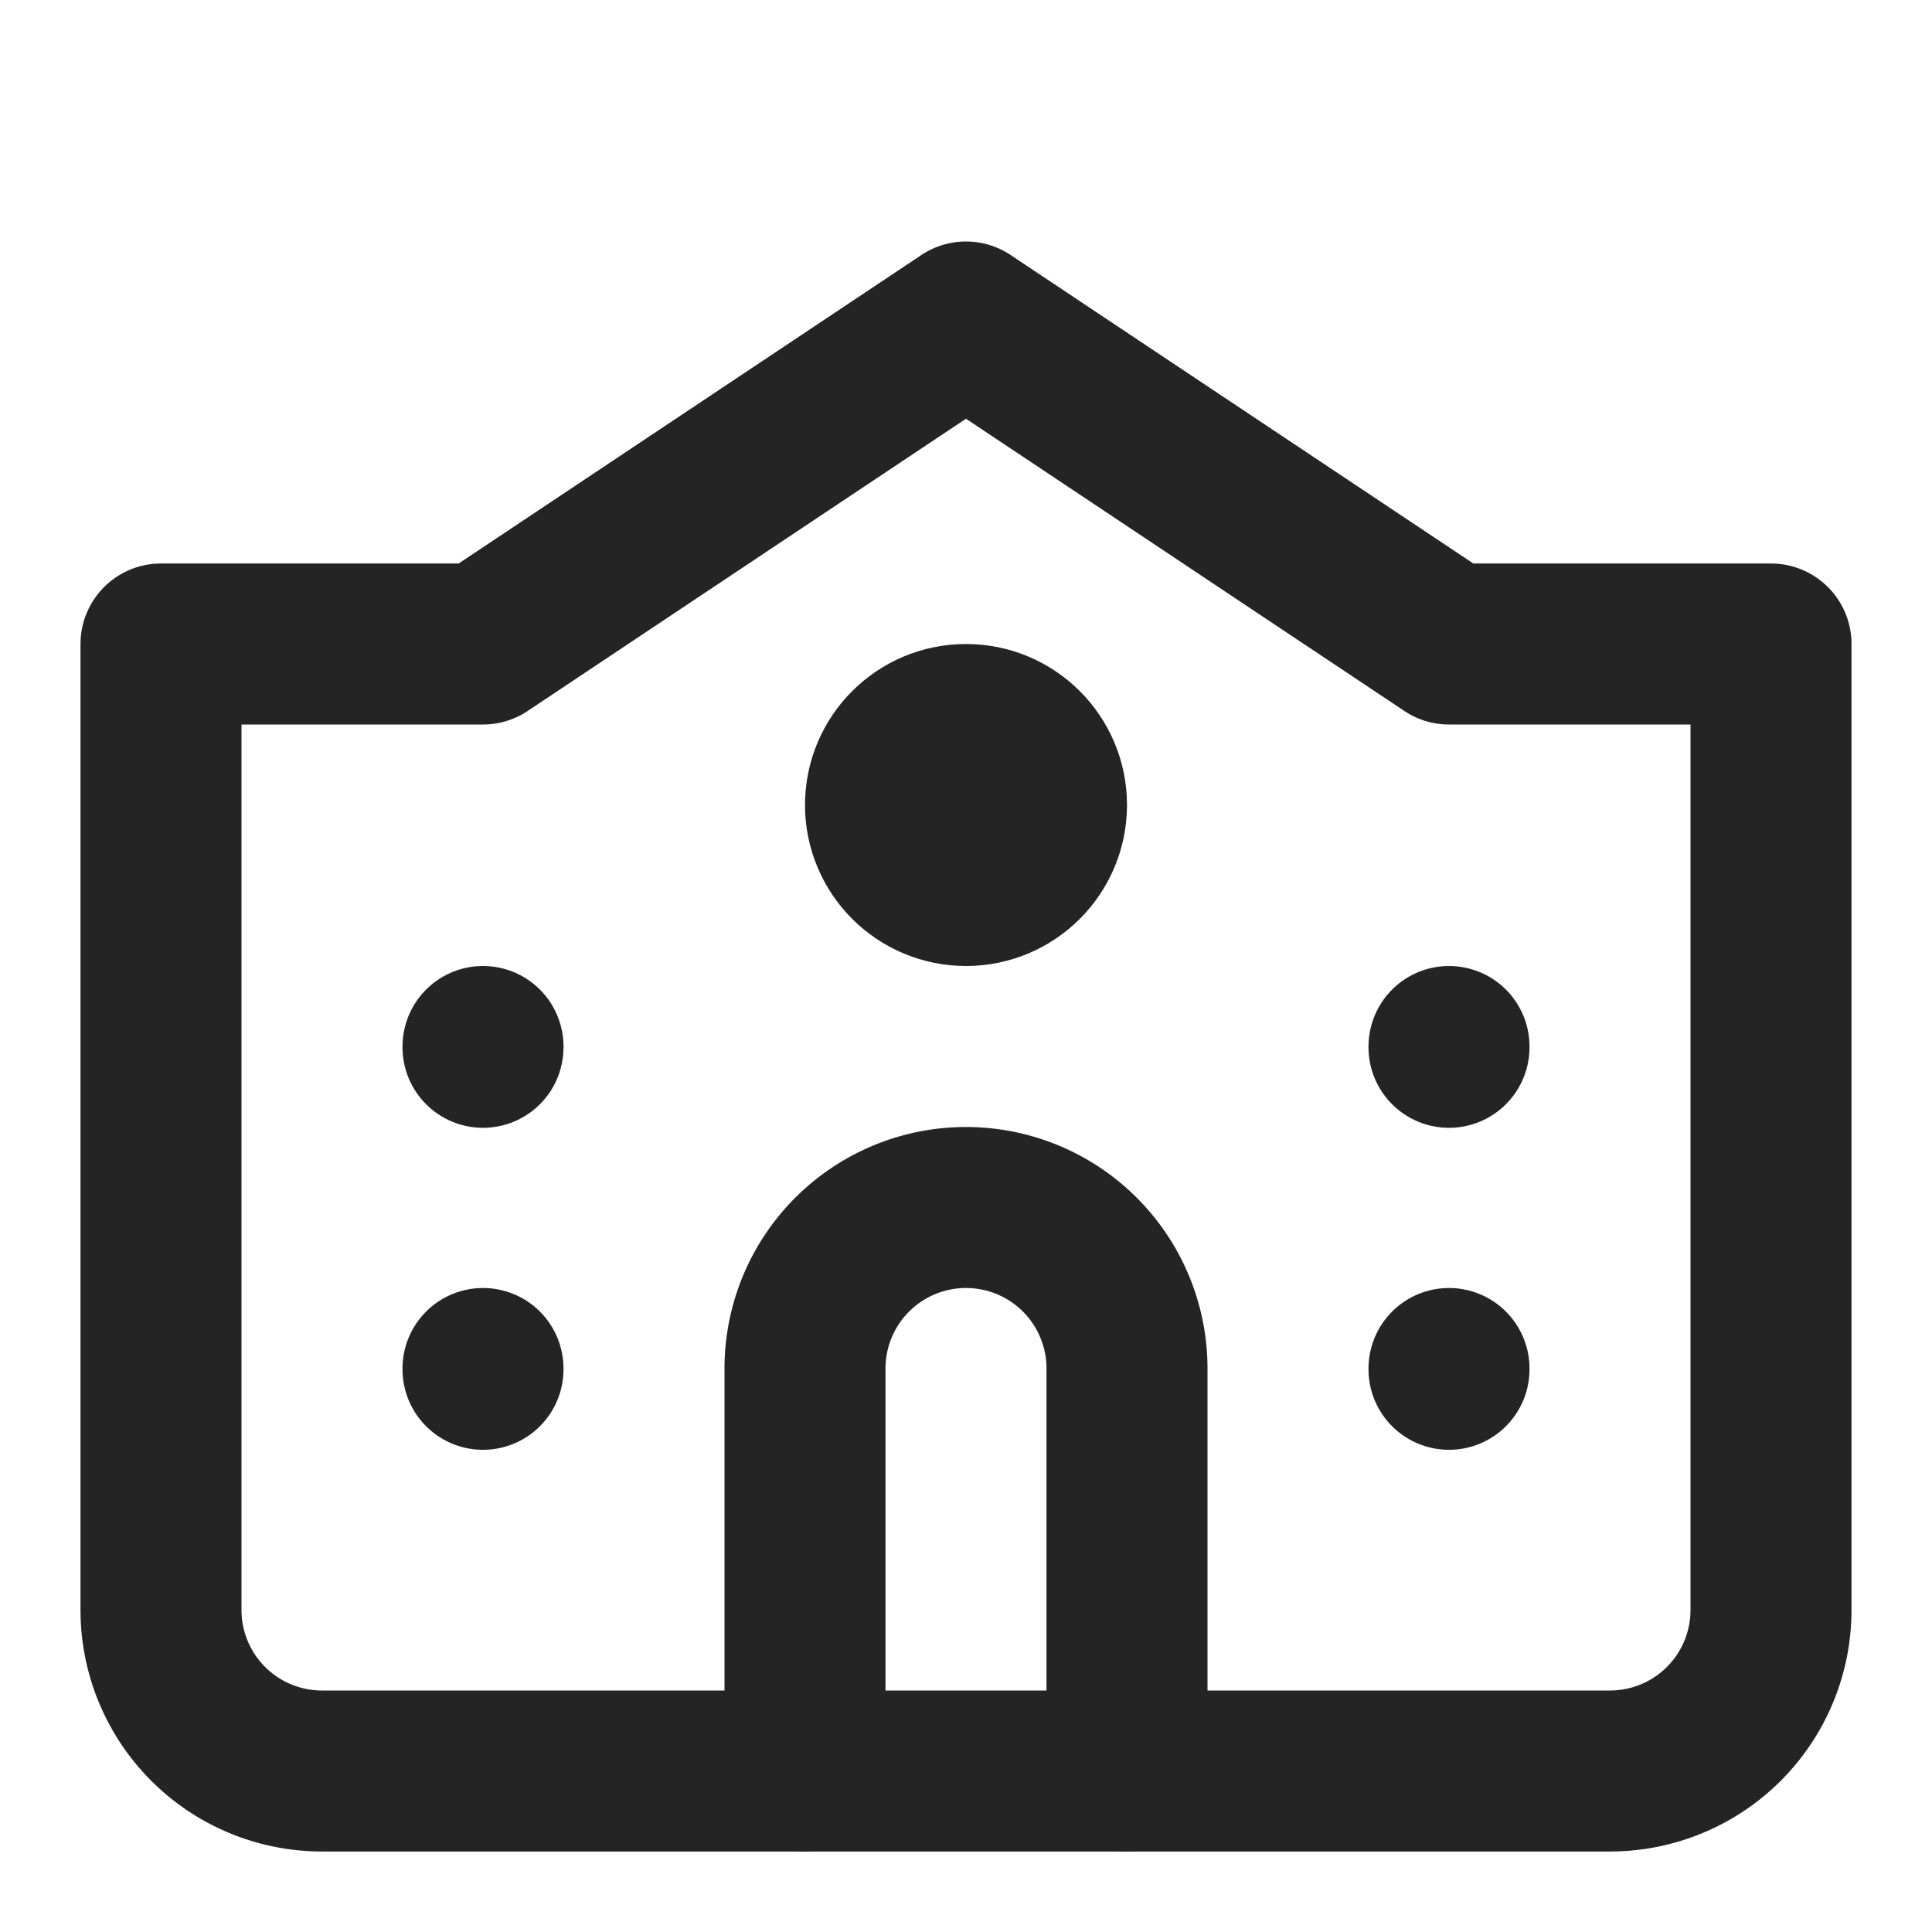
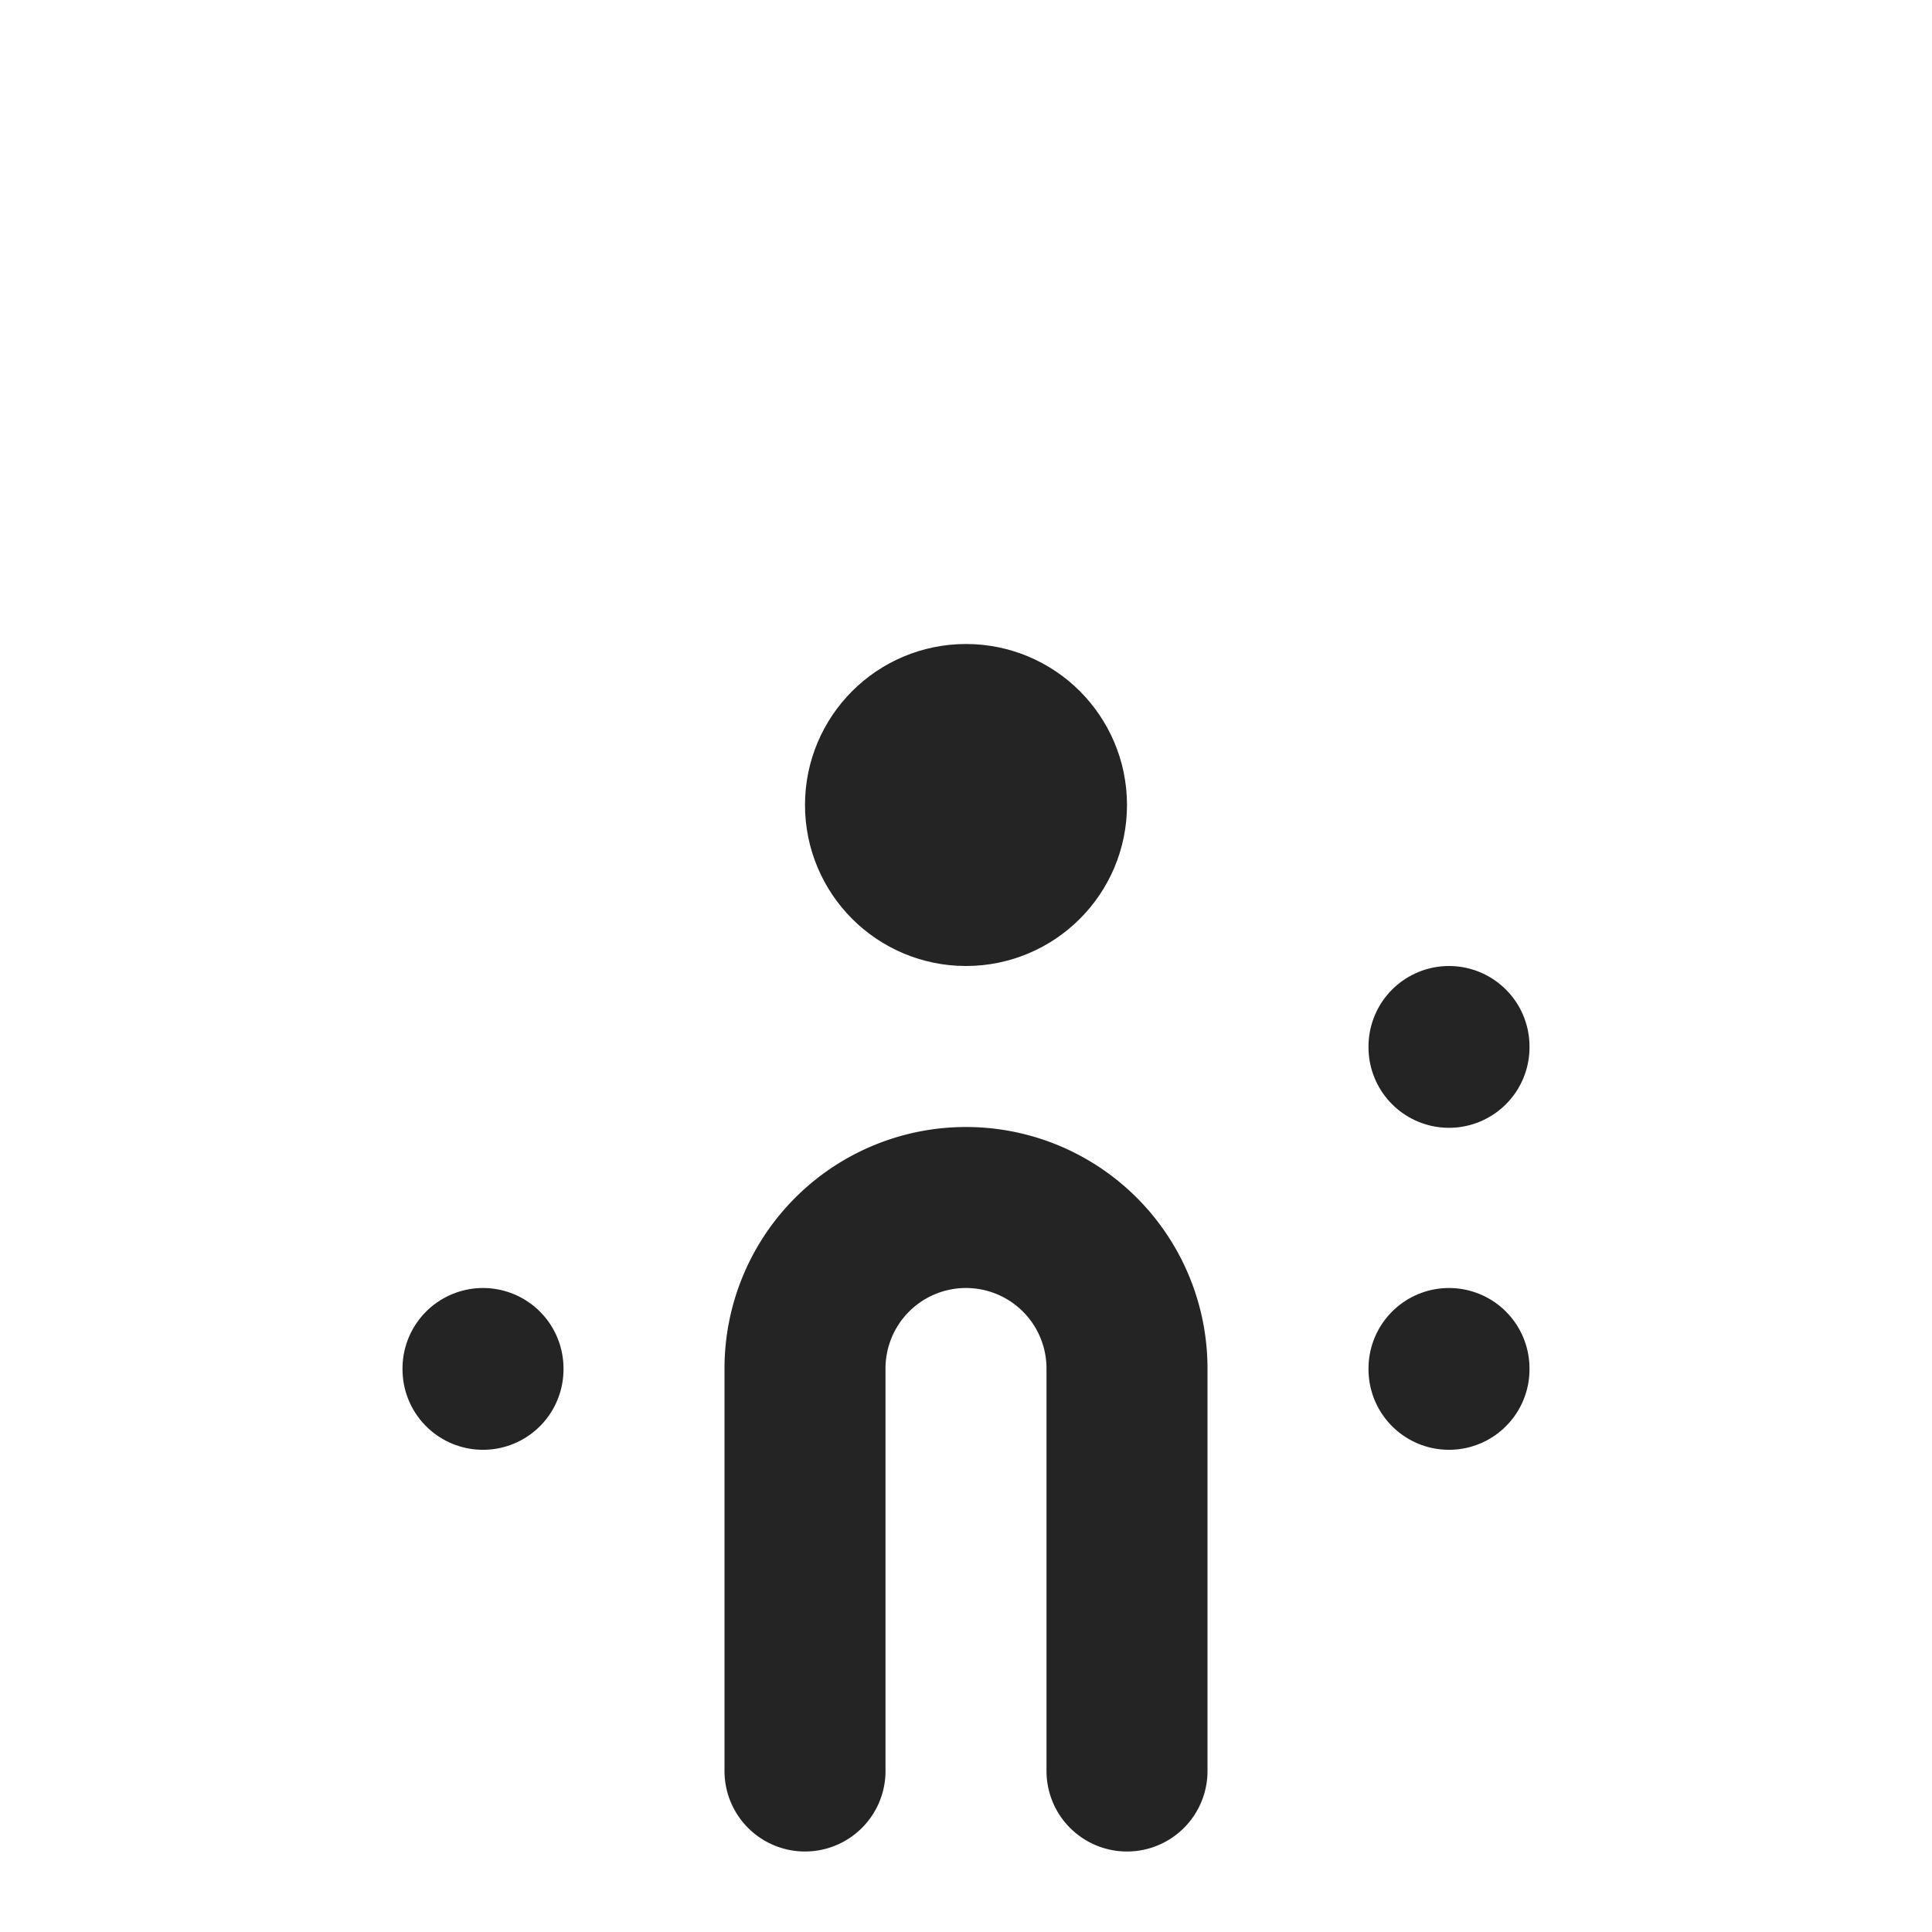
<svg xmlns="http://www.w3.org/2000/svg" width="24" height="24" viewBox="0 0 24 24" fill="none" stroke="#242424" stroke-width="2" stroke-linecap="round" stroke-linejoin="round" class="lucide lucide-school-2">
  <circle cx="12" cy="10" r="1" />
-   <path d="M22 20V8h-4l-6-4-6 4H2v12a2 2 0 0 0 2 2h16a2 2 0 0 0 2-2Z" />
  <path d="M6 17v.01" />
-   <path d="M6 13v.01" />
  <path d="M18 17v.01" />
  <path d="M18 13v.01" />
  <path d="M14 22v-5a2 2 0 0 0-2-2v0a2 2 0 0 0-2 2v5" />
</svg>